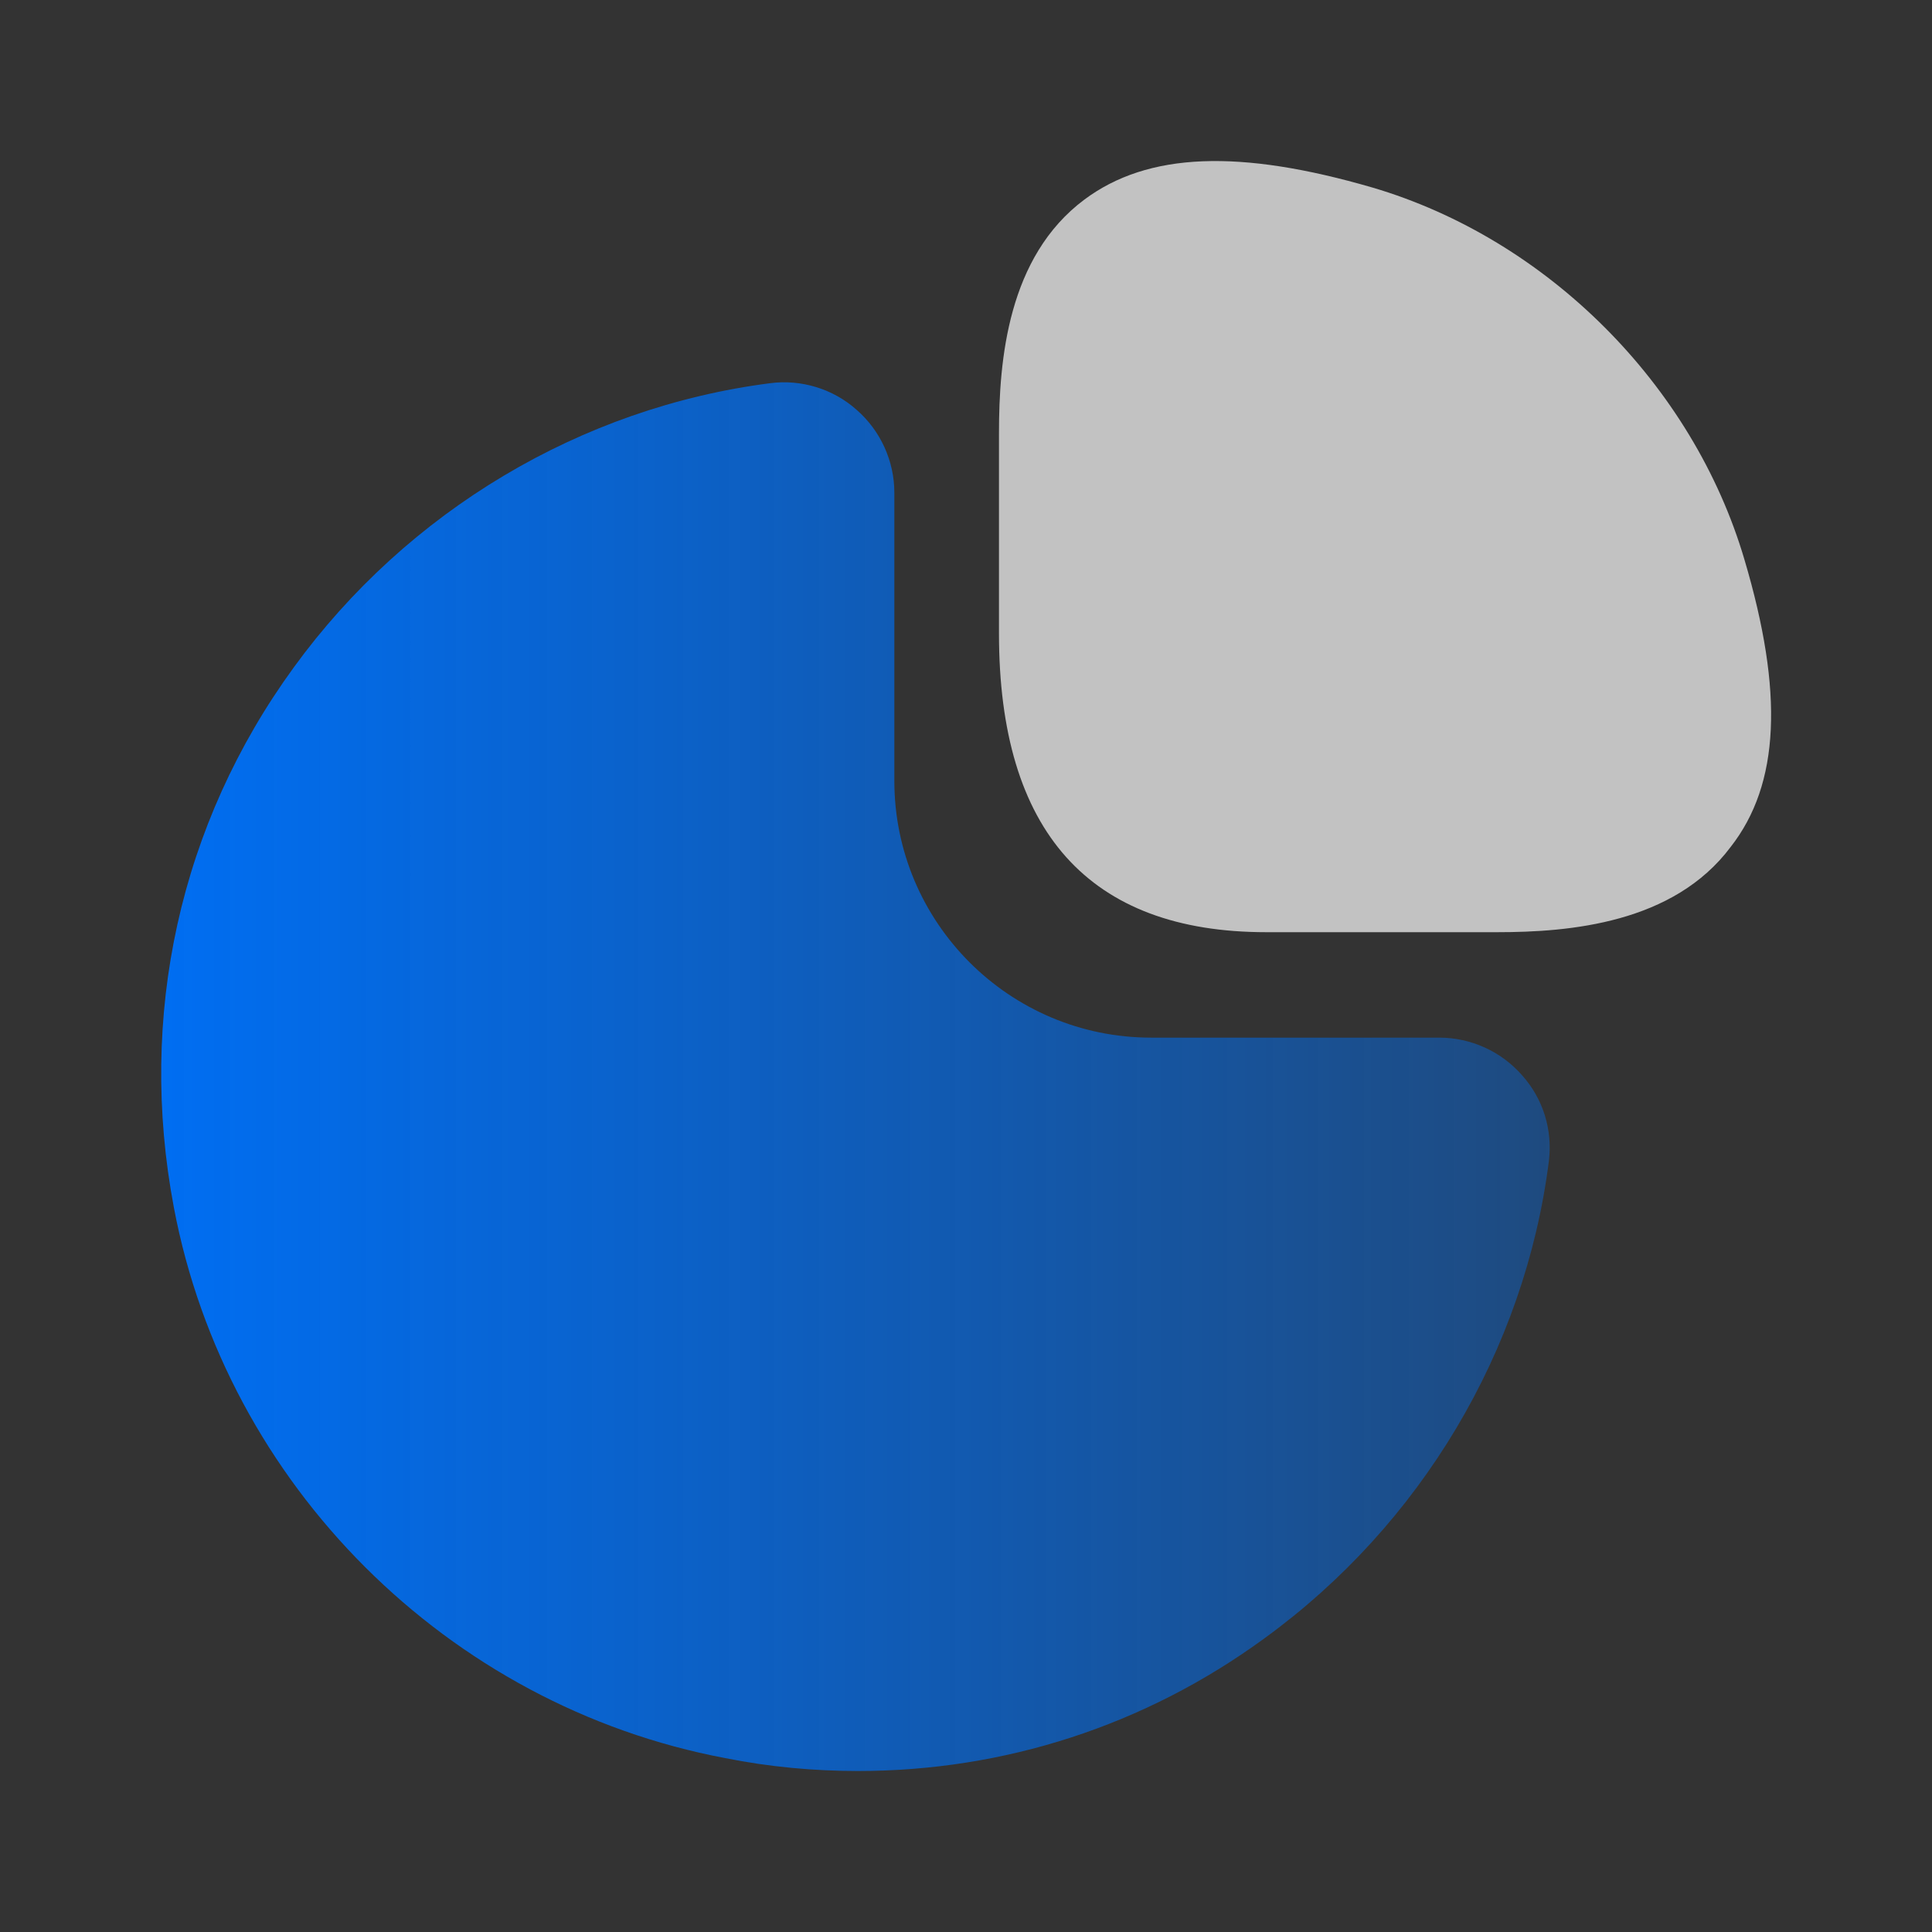
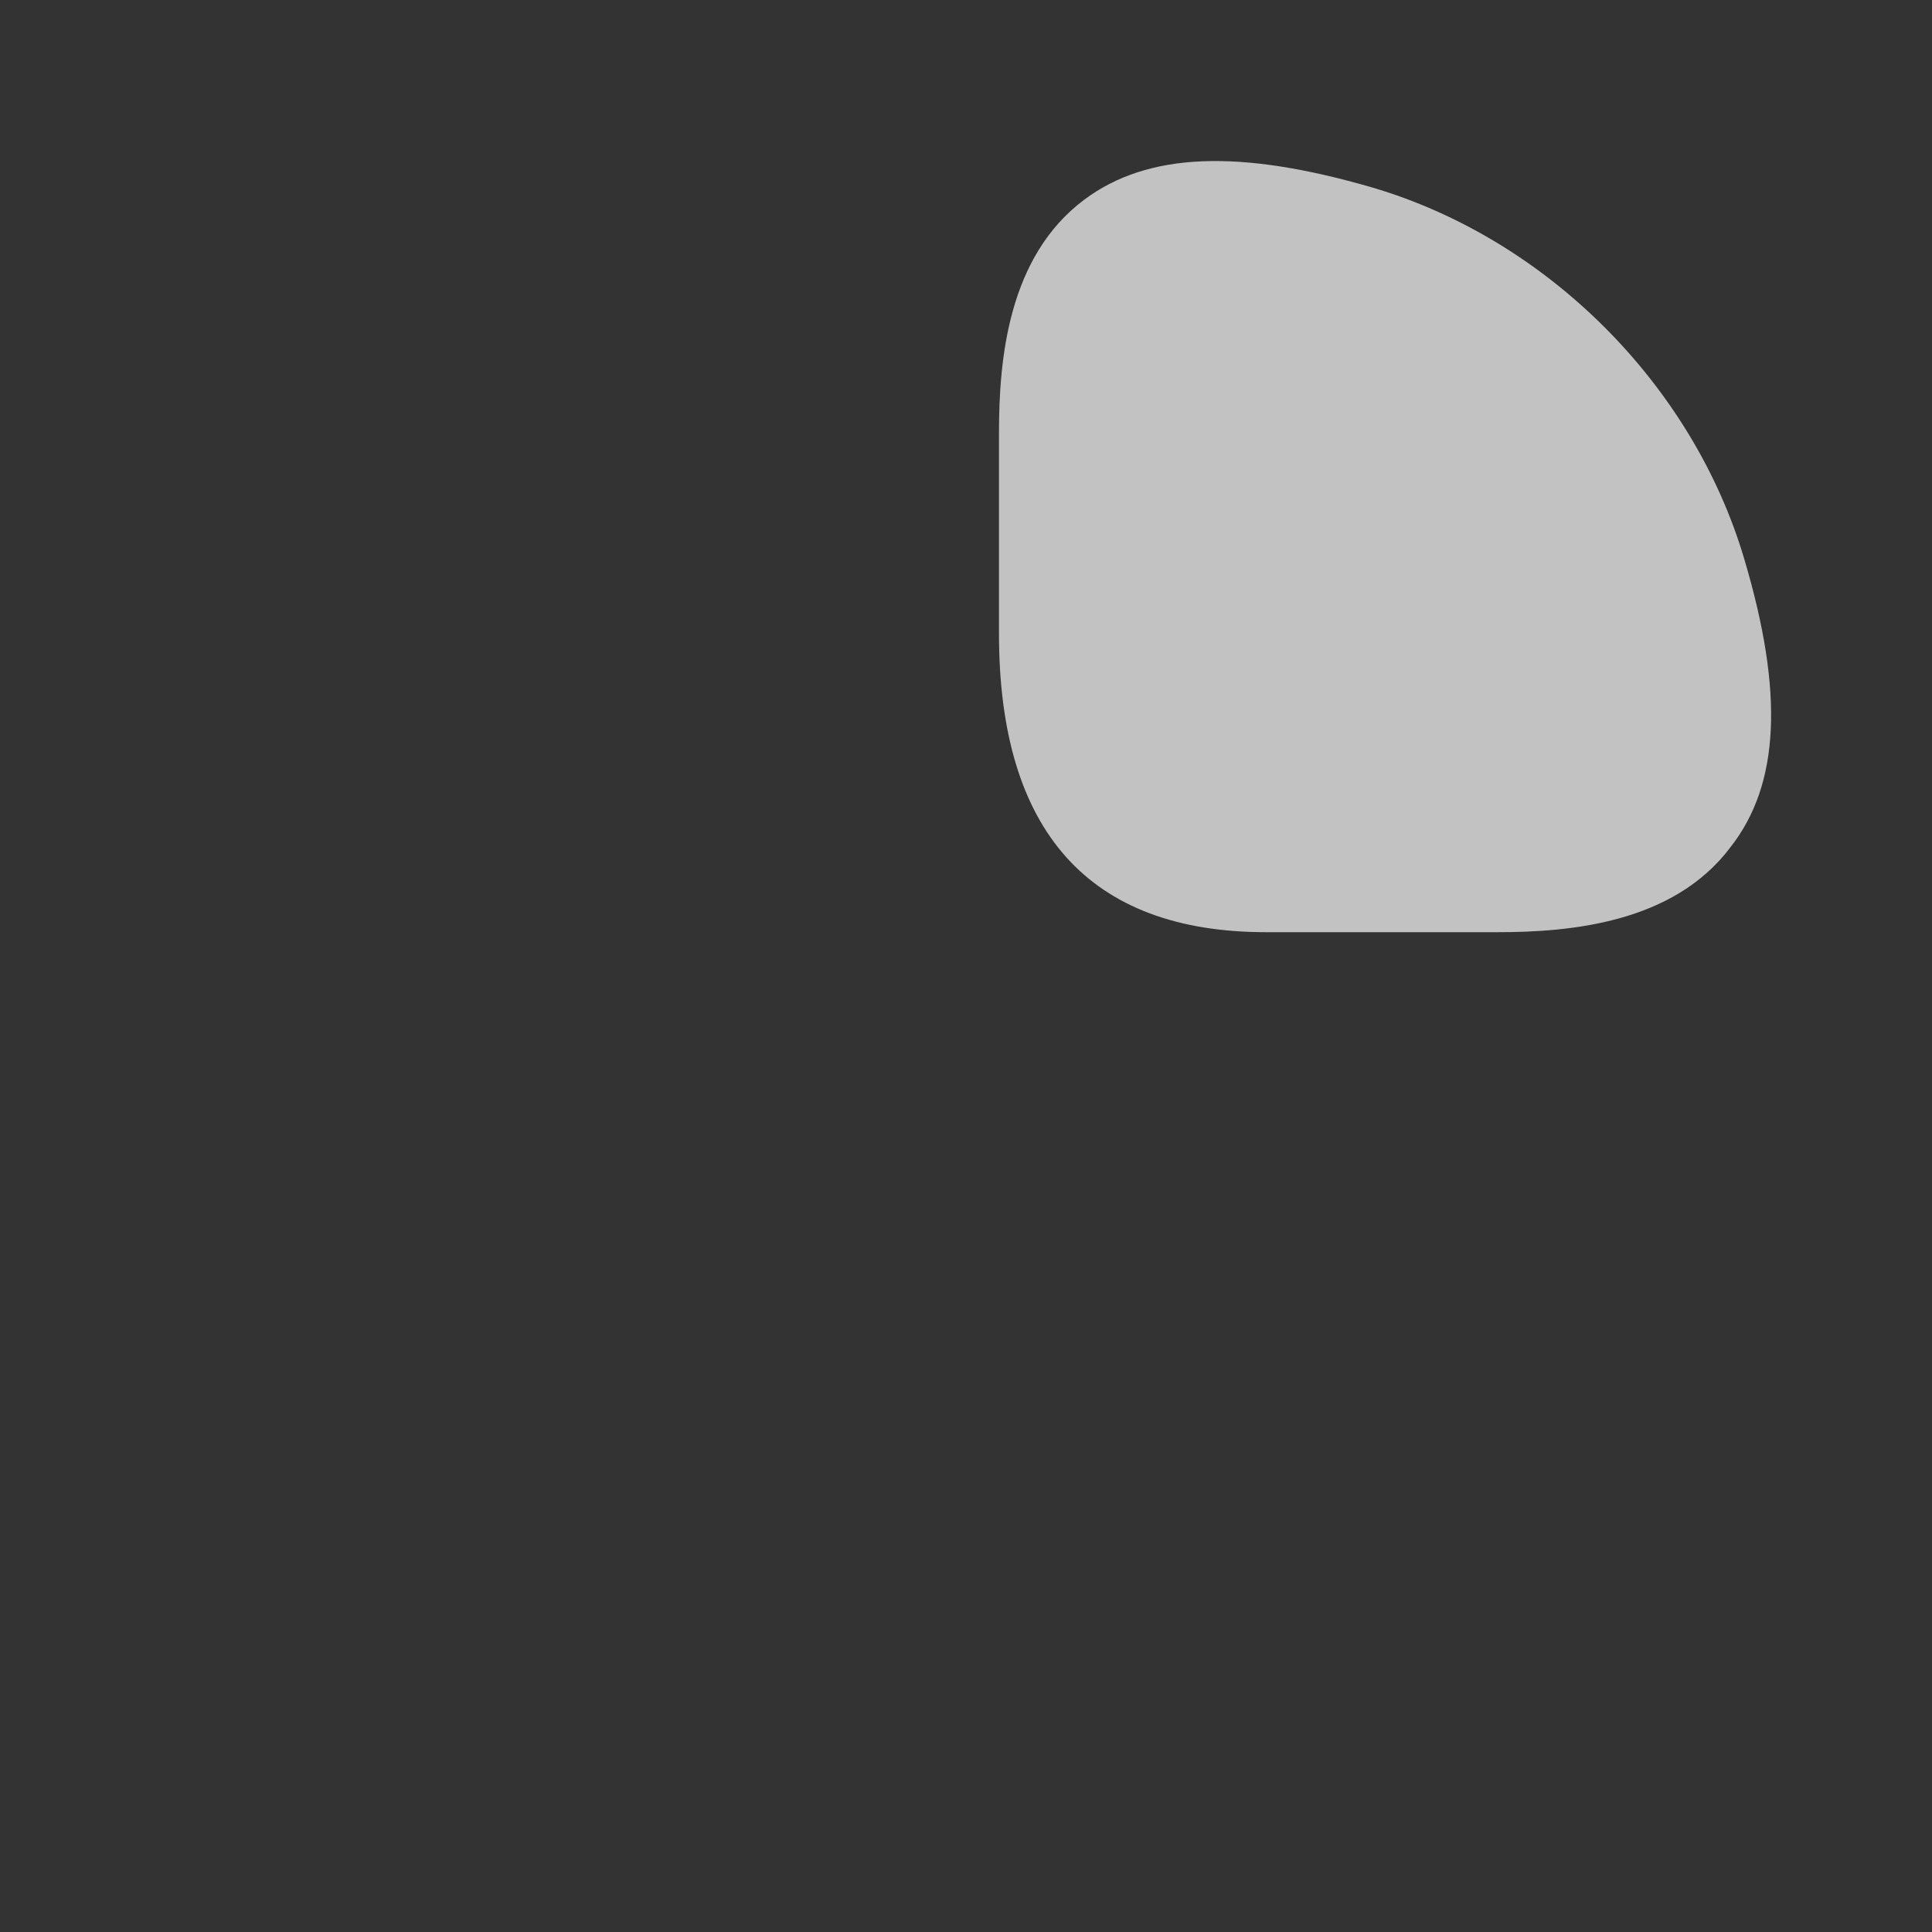
<svg xmlns="http://www.w3.org/2000/svg" width="160" height="160" viewBox="0 0 160 160" fill="none">
  <rect x="0" y="0" width="160" height="160" fill="#333333" stroke="none" />
  <path d="M144.464 46.333C140.198 31.866 128.131 19.8 113.664 15.533C102.664 12.333 95.064 12.6 89.798 16.533C83.464 21.266 82.731 29.8 82.731 35.866V52.466C82.731 68.866 90.198 77.2 104.864 77.2H123.998C129.998 77.2 138.598 76.466 143.331 70.133C147.398 64.933 147.731 57.333 144.464 46.333Z" fill="white" fill-opacity="0.7" />
-   <path d="M126.066 89.067C124.332 87.067 121.799 85.933 119.199 85.933H95.332C83.599 85.933 74.066 76.4 74.066 64.667V40.8C74.066 38.2 72.932 35.667 70.932 33.933C68.999 32.2 66.332 31.4 63.799 31.733C48.132 33.733 33.732 42.333 24.332 55.267C14.866 68.267 11.399 84.133 14.399 100C18.732 122.933 37.066 141.267 60.066 145.6C63.732 146.333 67.399 146.667 71.066 146.667C83.132 146.667 94.799 142.933 104.732 135.667C117.666 126.267 126.266 111.867 128.266 96.2C128.599 93.6 127.799 91 126.066 89.067Z" fill="url(#paint0_linear_4653_7758)" />
  <defs>
    <linearGradient id="paint0_linear_4653_7758" x1="13.347" y1="89.69" x2="128.34" y2="89.691" gradientUnits="userSpaceOnUse">
      <stop stop-color="#006EF2" />
      <stop offset="1" stop-color="#006EF2" stop-opacity="0.4" />
    </linearGradient>
  </defs>
</svg>